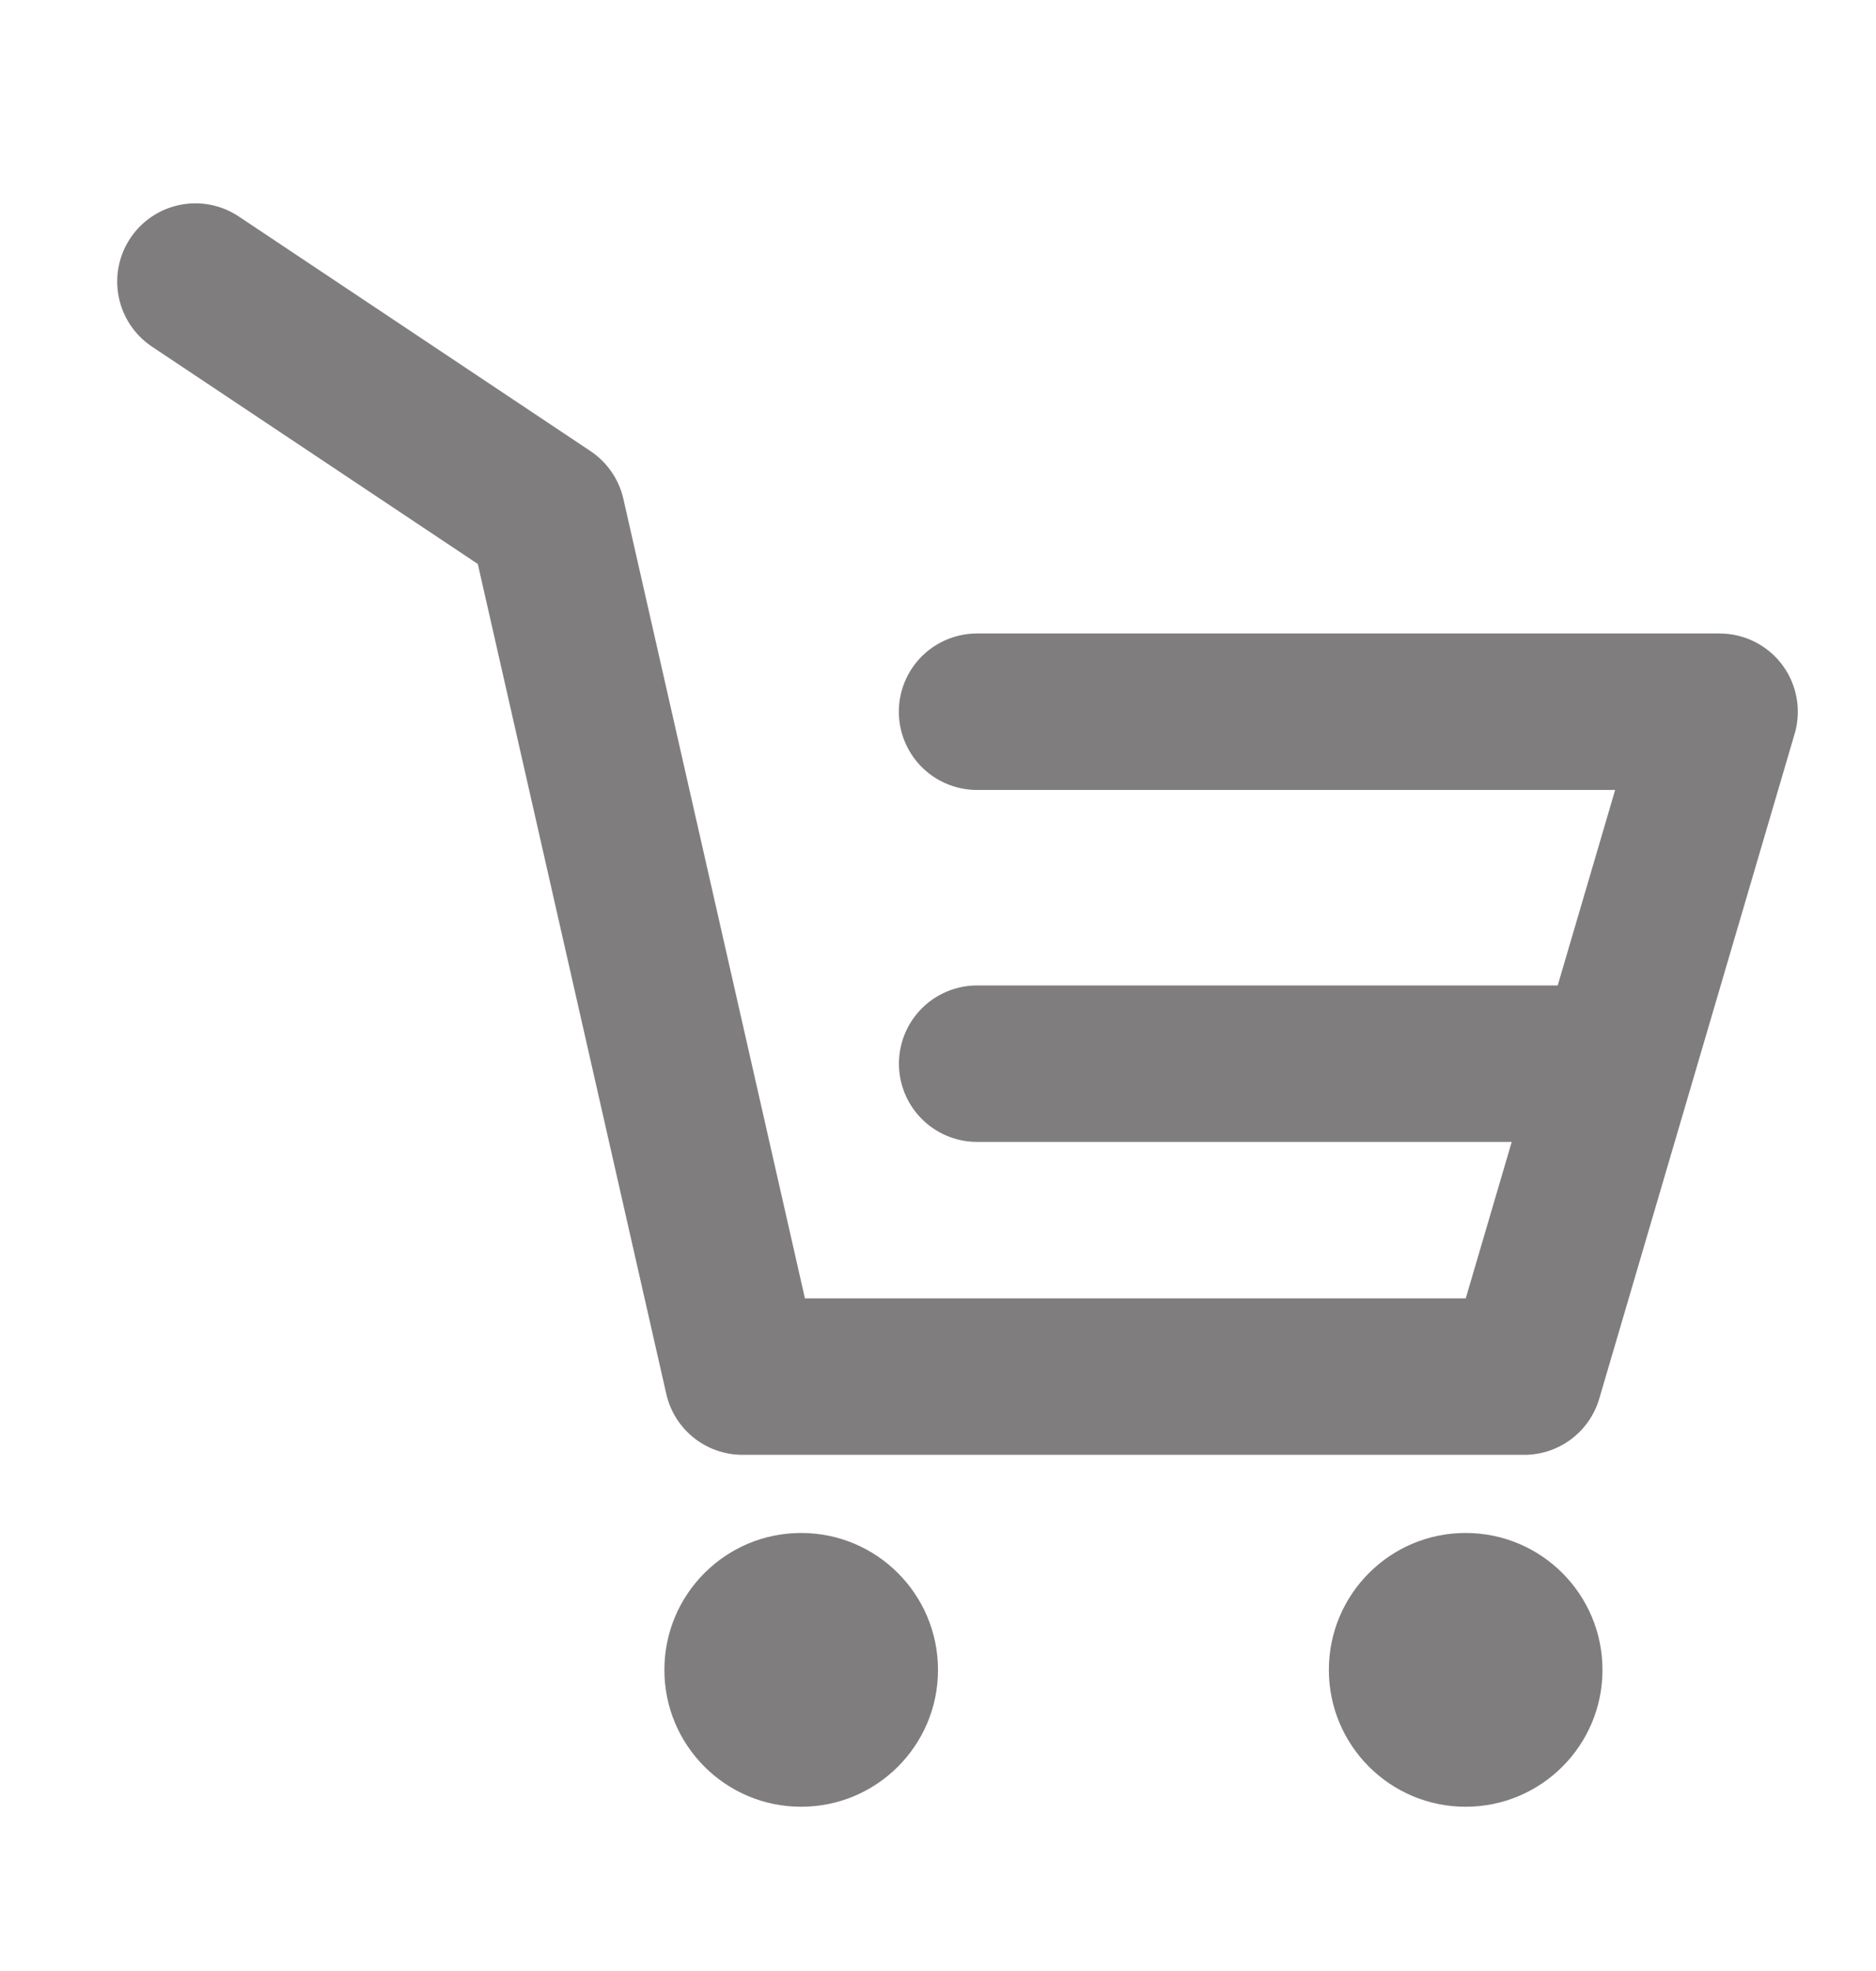
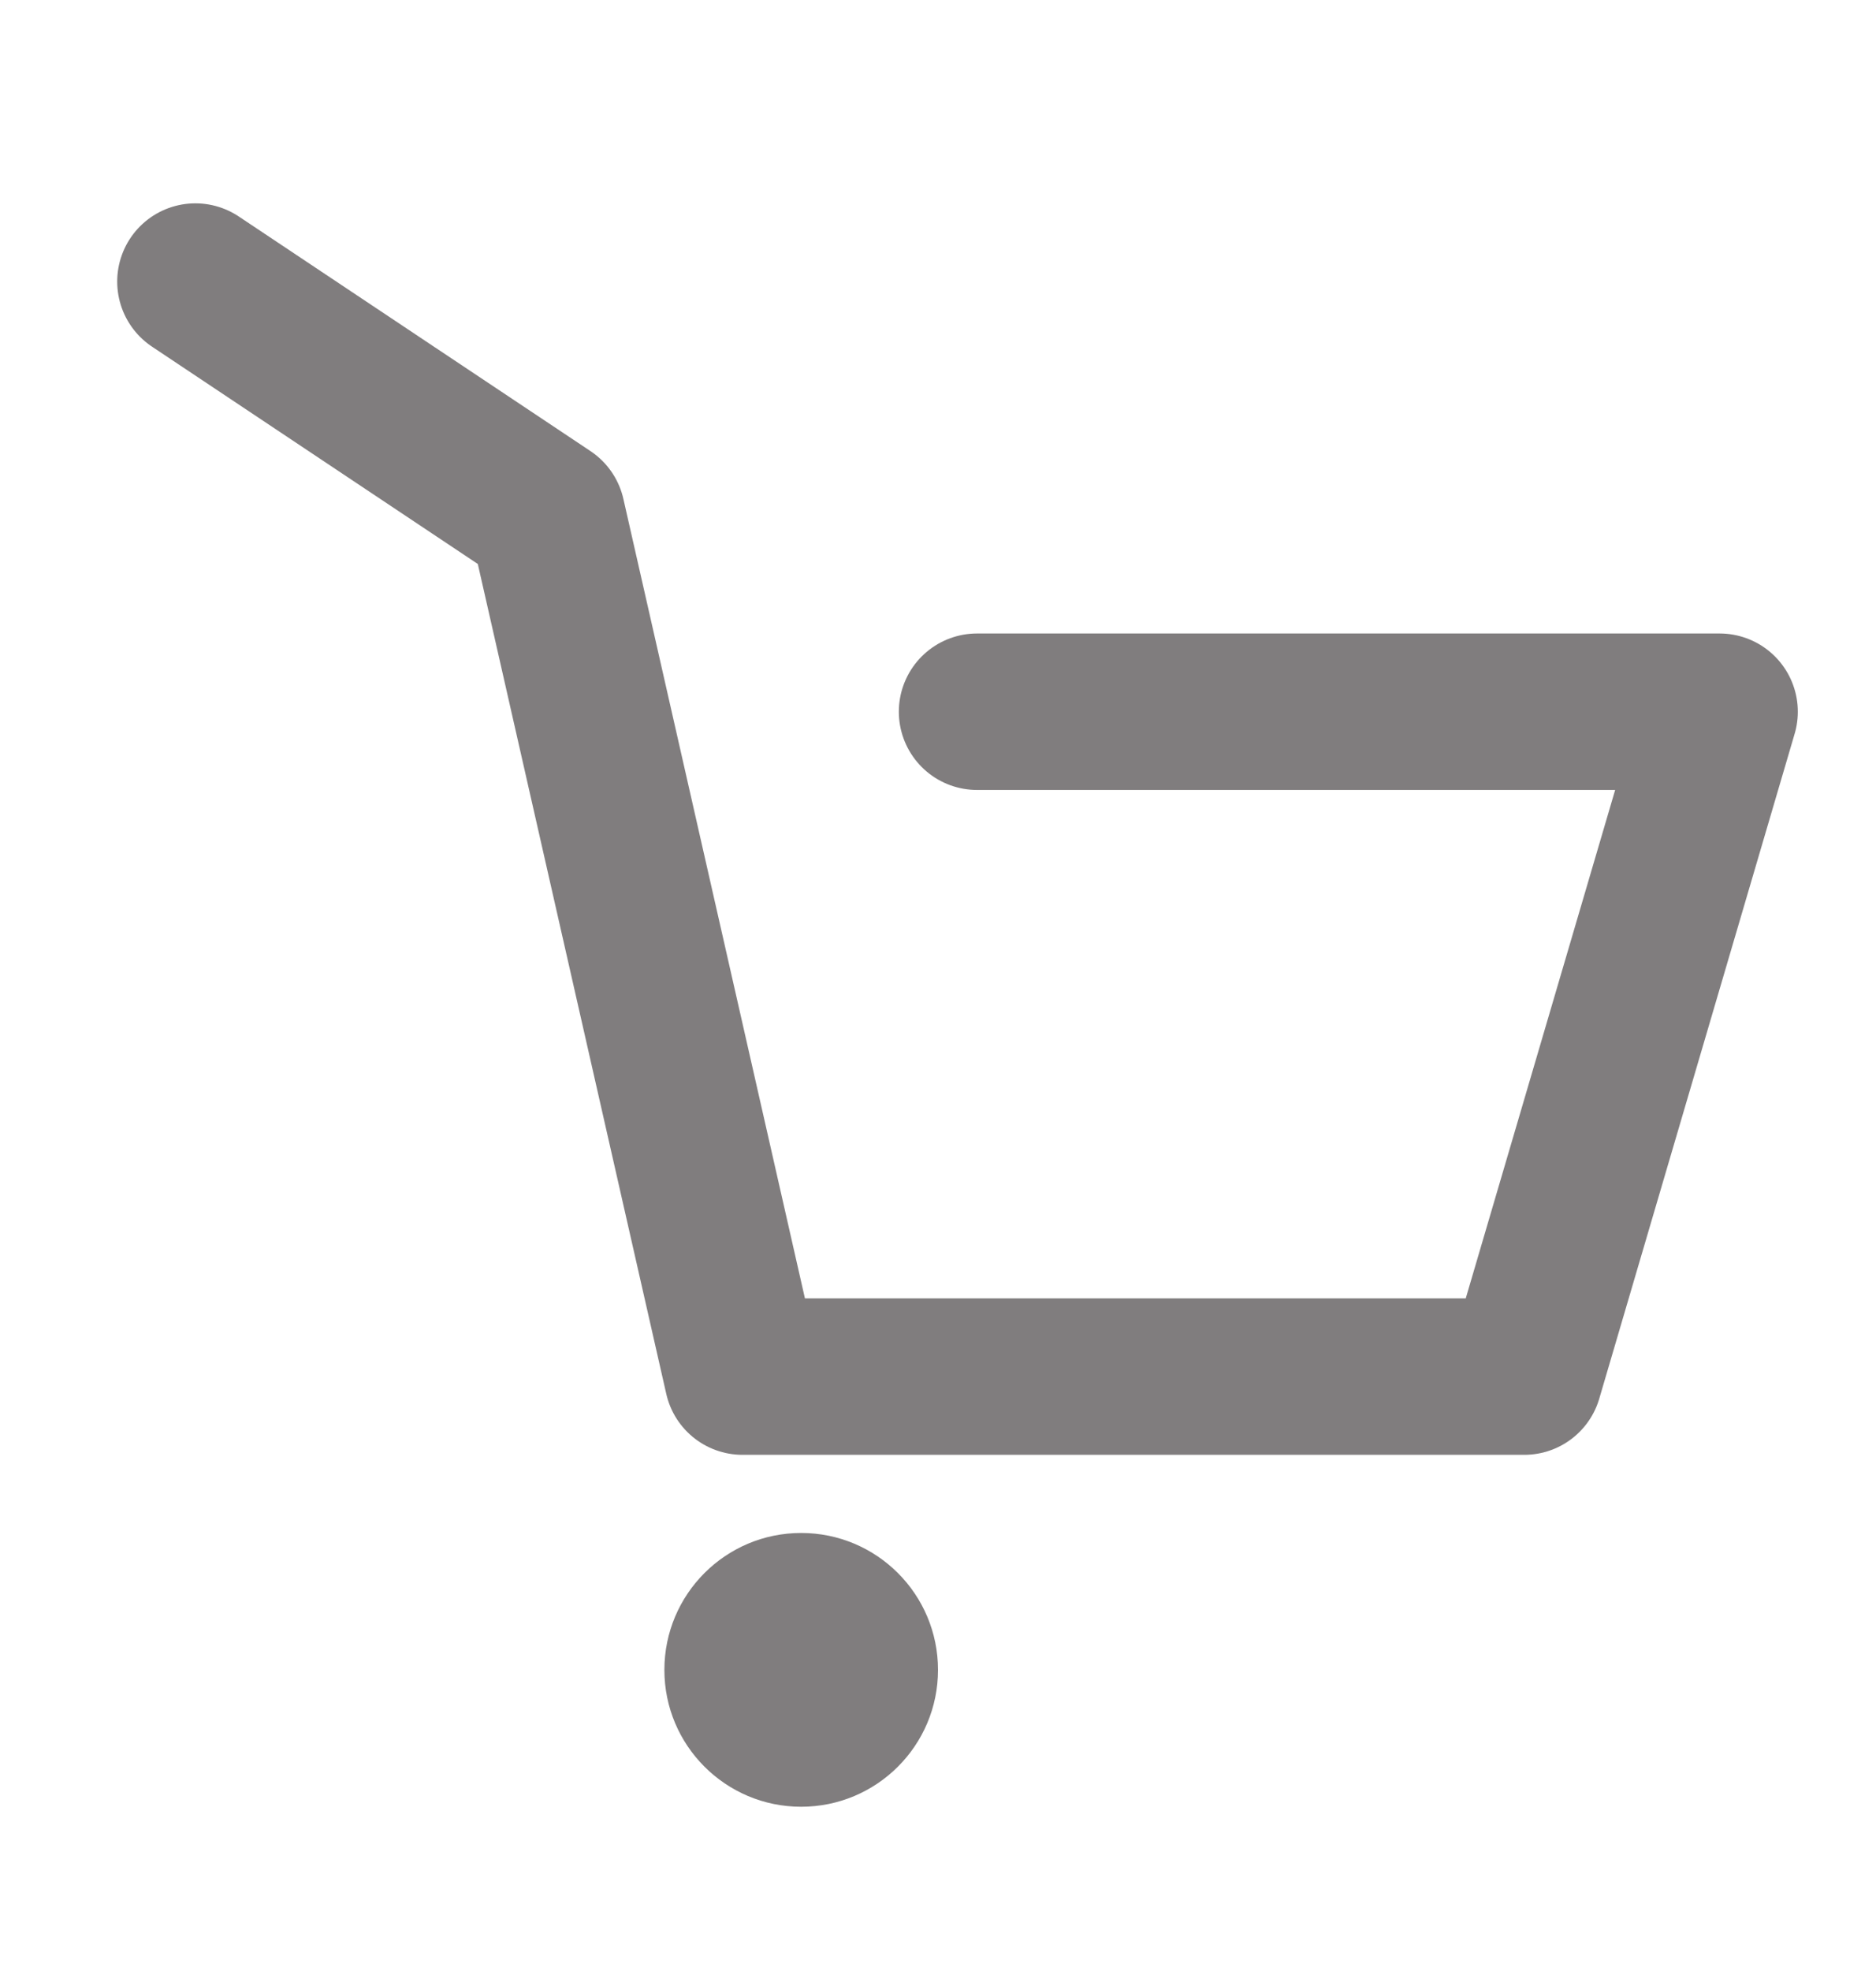
<svg xmlns="http://www.w3.org/2000/svg" width="20" height="21" viewBox="0 0 20 21" fill="none">
  <path d="M8.541 19.25C9.347 19.25 10 18.597 10 17.792C10 16.986 9.347 16.333 8.541 16.333C7.736 16.333 7.083 16.986 7.083 17.792C7.083 18.597 7.736 19.25 8.541 19.25Z" fill="#807D7E" />
-   <path d="M15.625 19.25C16.431 19.25 17.084 18.597 17.084 17.792C17.084 16.986 16.431 16.333 15.625 16.333C14.82 16.333 14.167 16.986 14.167 17.792C14.167 18.597 14.82 19.25 15.625 19.25Z" fill="#807D7E" />
  <path d="M2.083 3L5.833 5.5L7.916 14.667H16.25L18.333 7.583H10.416" stroke="#807D7E" stroke-width="1.667" stroke-linecap="round" stroke-linejoin="round" />
-   <path d="M10.417 11.333H13.447H17.084" stroke="#807D7E" stroke-width="1.667" stroke-linecap="round" stroke-linejoin="round" />
</svg>